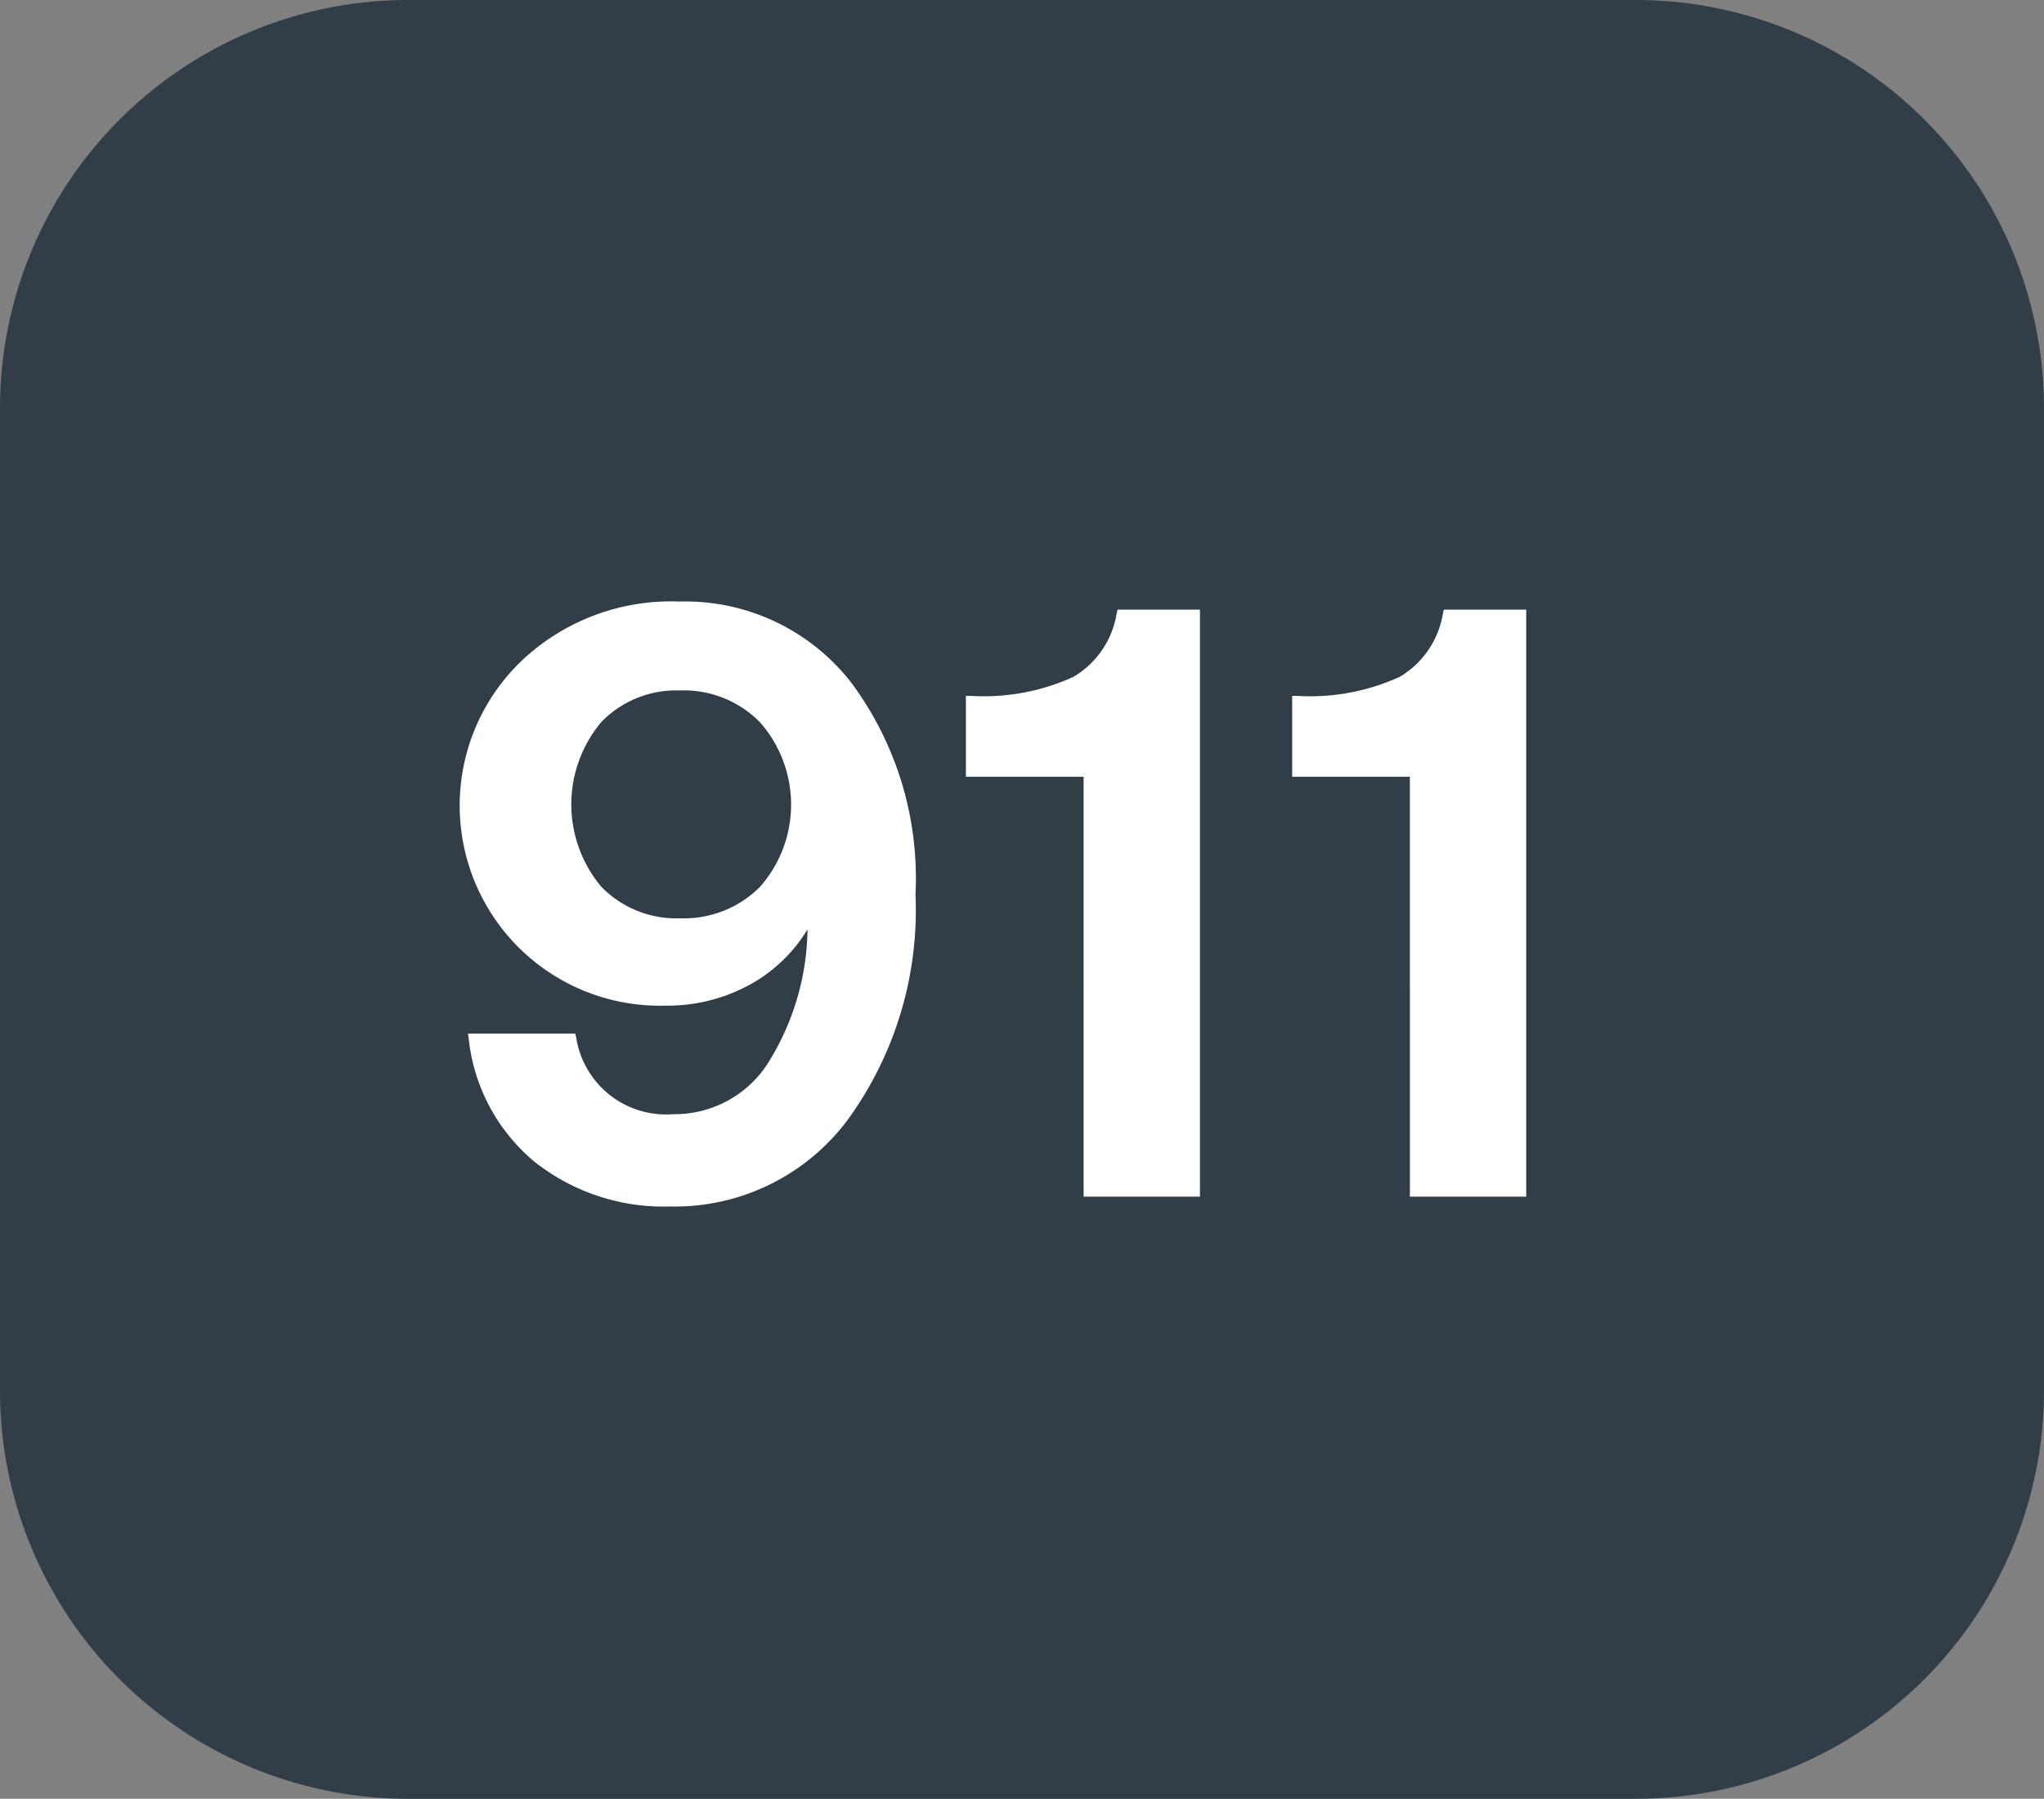
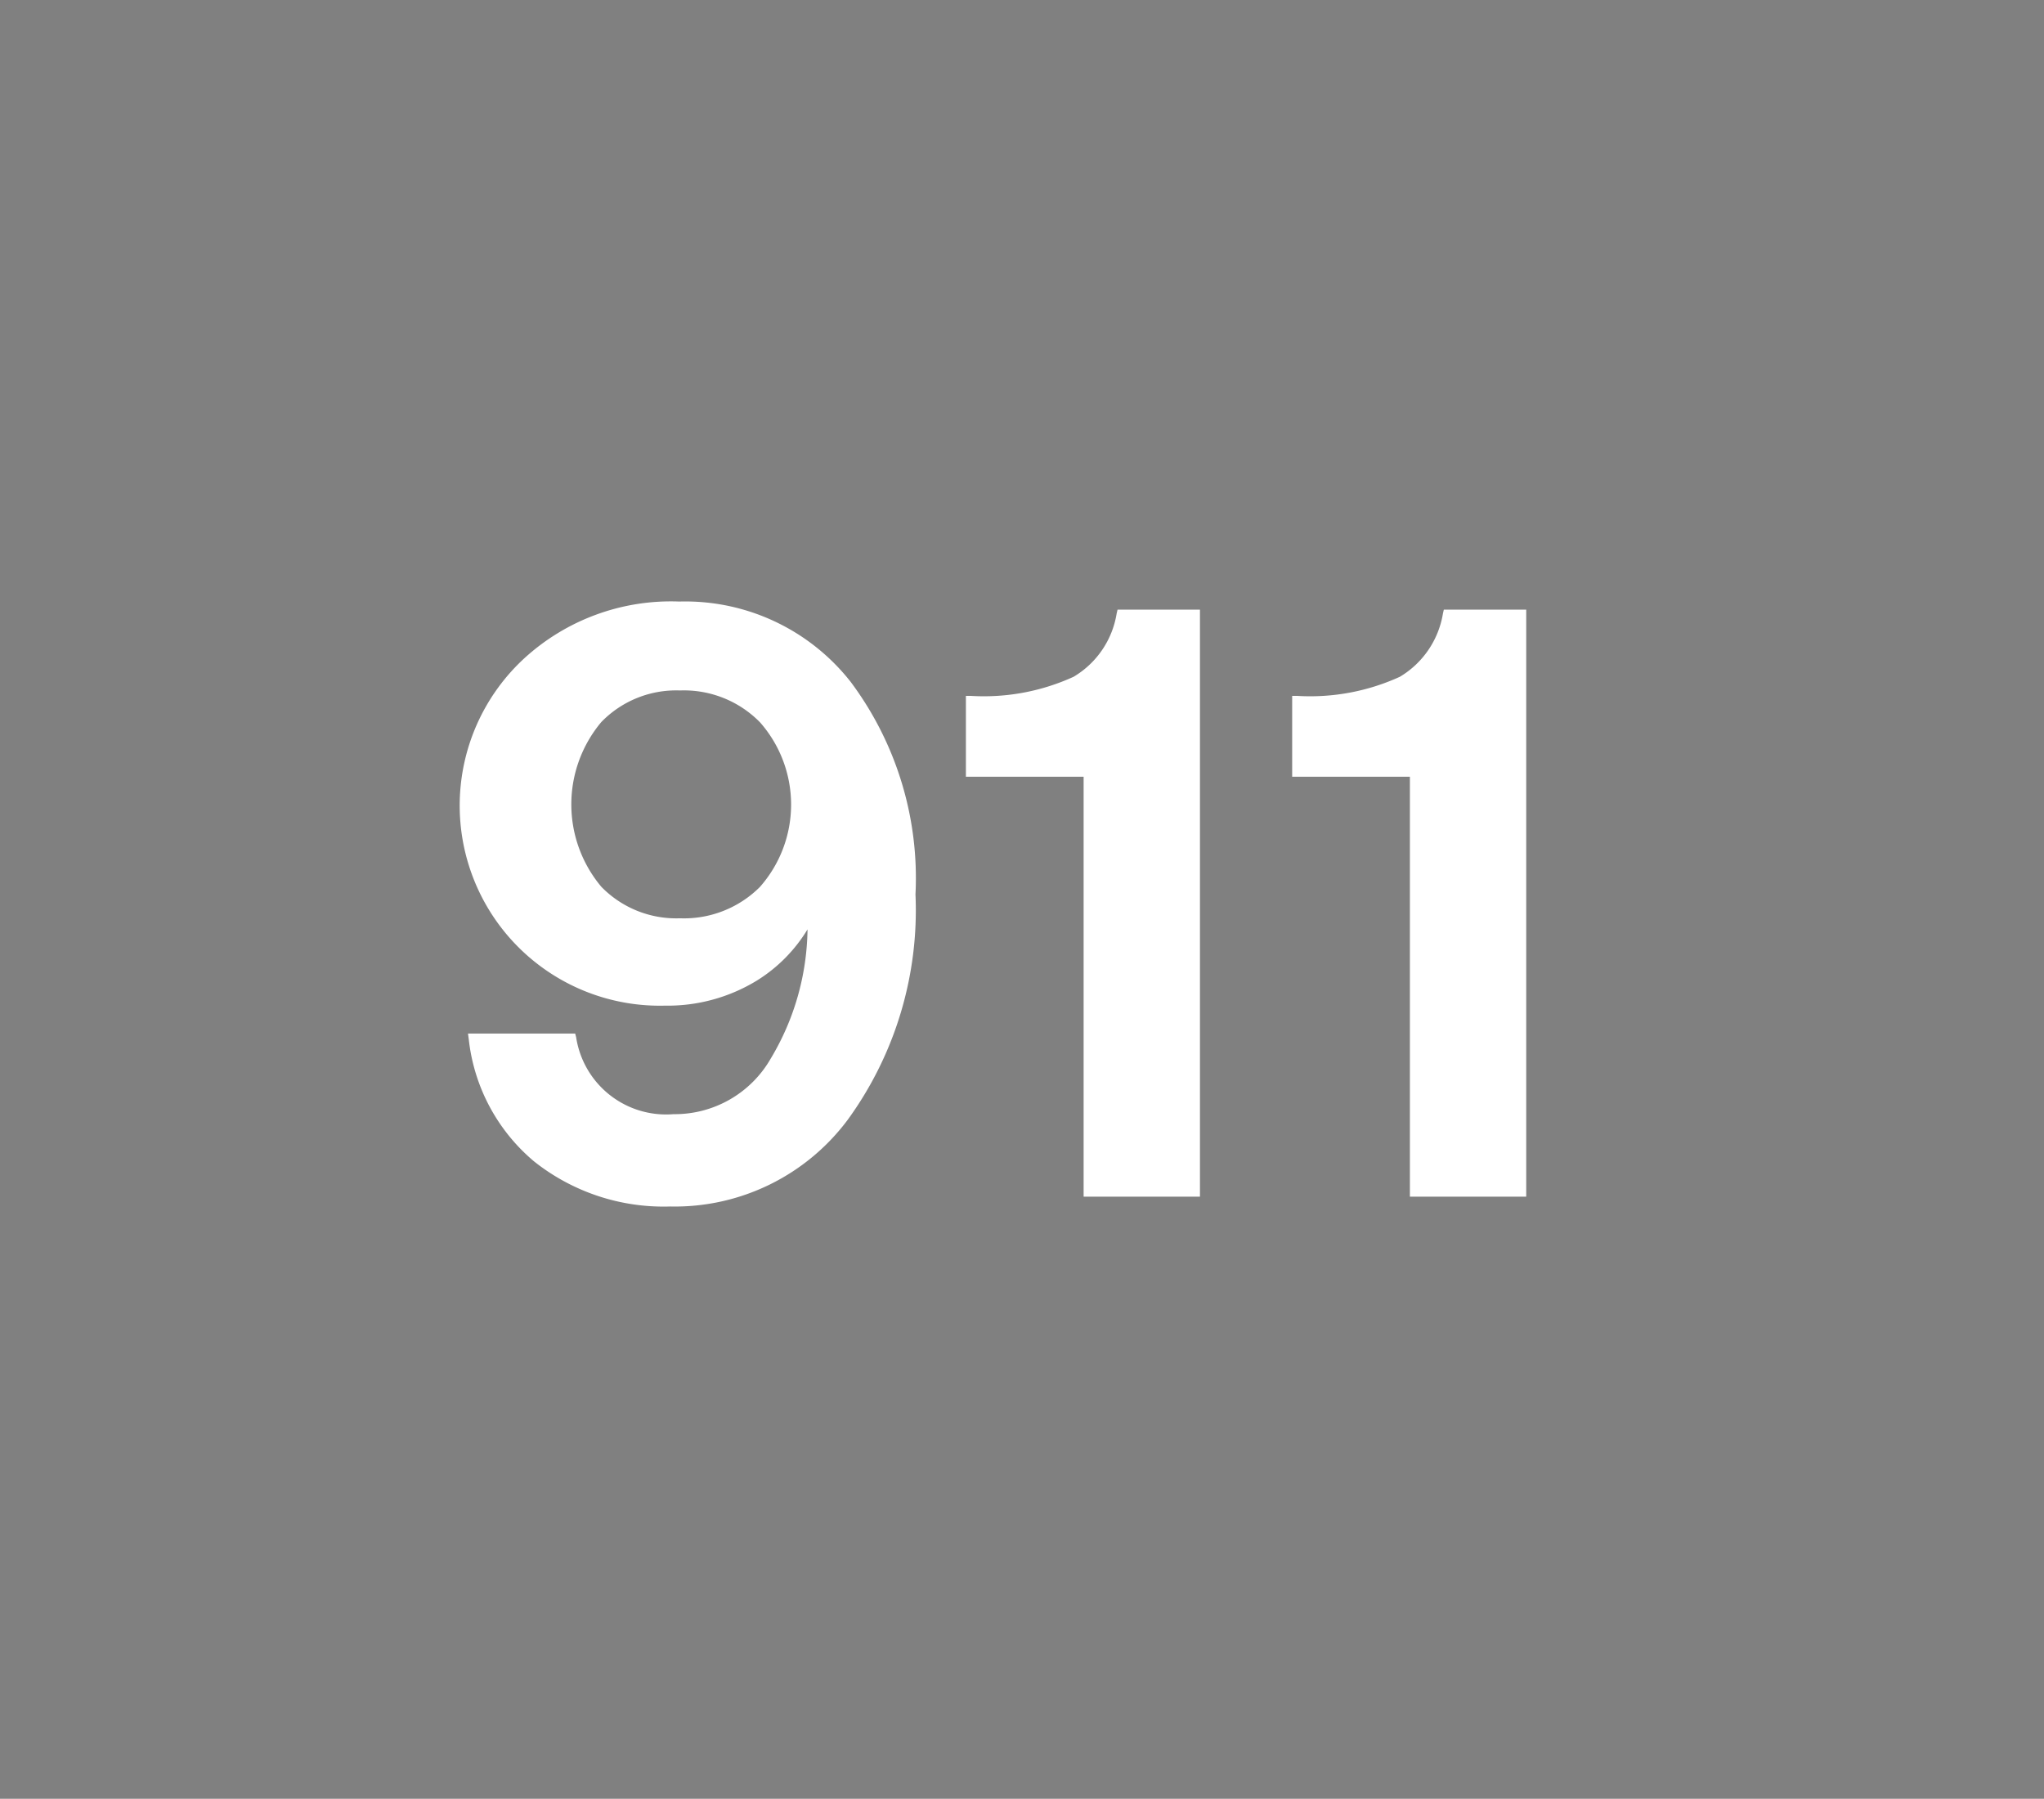
<svg xmlns="http://www.w3.org/2000/svg" width="70.79" height="62.287" viewBox="0 0 70.79 62.287">
  <rect x="0" y="0" width="70.79" height="62.287" fill="#808080" stroke="none" />
  <defs>
    <style>.a{fill:#313E48;}.b{fill:#fff;}</style>
  </defs>
  <g transform="translate(-307.359 -151.111)">
    <g transform="translate(307.359 151.111)">
-       <path class="a" d="M364.058,151.111h-42.61a14.139,14.139,0,0,0-14.089,14.108V199.29A14.139,14.139,0,0,0,321.448,213.4h42.593a14.143,14.143,0,0,0,14.108-14.108V165.219A14.14,14.14,0,0,0,364.058,151.111Z" transform="translate(-307.359 -151.111)" />
-     </g>
-     <path class="b" d="M329.139,164.748a7.283,7.283,0,0,0-5.937-2.785,7.525,7.525,0,0,0-5.392,1.987,6.93,6.93,0,0,0,4.889,12.006,5.924,5.924,0,0,0,3.2-.875,5.342,5.342,0,0,0,1.743-1.766,8.882,8.882,0,0,1-1.269,4.465A3.831,3.831,0,0,1,323,179.714a3.15,3.15,0,0,1-3.371-2.66l-.034-.132h-3.712l.027.2a6.439,6.439,0,0,0,2.263,4.229,7.212,7.212,0,0,0,4.718,1.56,7.467,7.467,0,0,0,6.15-3.012,12.343,12.343,0,0,0,2.34-7.795A11.35,11.35,0,0,0,329.139,164.748ZM326,171.839v0a3.715,3.715,0,0,1-2.776,1.092,3.617,3.617,0,0,1-2.722-1.09,4.433,4.433,0,0,1,0-5.707,3.611,3.611,0,0,1,2.722-1.092A3.689,3.689,0,0,1,326,166.149a4.307,4.307,0,0,1,0,5.689Zm15.233,10.732h-4.029V168.03h-4.077v-2.8h.173a7.475,7.475,0,0,0,3.557-.662,3.125,3.125,0,0,0,1.491-2.19l.031-.134h2.854Zm11.3,0h-4.029V168.03h-4.077v-2.8h.173a7.476,7.476,0,0,0,3.557-.662,3.141,3.141,0,0,0,1.491-2.188l.031-.136h2.854Z" transform="translate(7.684 9.978)" />
+       </g>
+     <path class="b" d="M329.139,164.748a7.283,7.283,0,0,0-5.937-2.785,7.525,7.525,0,0,0-5.392,1.987,6.93,6.93,0,0,0,4.889,12.006,5.924,5.924,0,0,0,3.2-.875,5.342,5.342,0,0,0,1.743-1.766,8.882,8.882,0,0,1-1.269,4.465A3.831,3.831,0,0,1,323,179.714a3.15,3.15,0,0,1-3.371-2.66l-.034-.132h-3.712l.027.2a6.439,6.439,0,0,0,2.263,4.229,7.212,7.212,0,0,0,4.718,1.56,7.467,7.467,0,0,0,6.15-3.012,12.343,12.343,0,0,0,2.34-7.795A11.35,11.35,0,0,0,329.139,164.748M326,171.839v0a3.715,3.715,0,0,1-2.776,1.092,3.617,3.617,0,0,1-2.722-1.09,4.433,4.433,0,0,1,0-5.707,3.611,3.611,0,0,1,2.722-1.092A3.689,3.689,0,0,1,326,166.149a4.307,4.307,0,0,1,0,5.689Zm15.233,10.732h-4.029V168.03h-4.077v-2.8h.173a7.475,7.475,0,0,0,3.557-.662,3.125,3.125,0,0,0,1.491-2.19l.031-.134h2.854Zm11.3,0h-4.029V168.03h-4.077v-2.8h.173a7.476,7.476,0,0,0,3.557-.662,3.141,3.141,0,0,0,1.491-2.188l.031-.136h2.854Z" transform="translate(7.684 9.978)" />
  </g>
</svg>